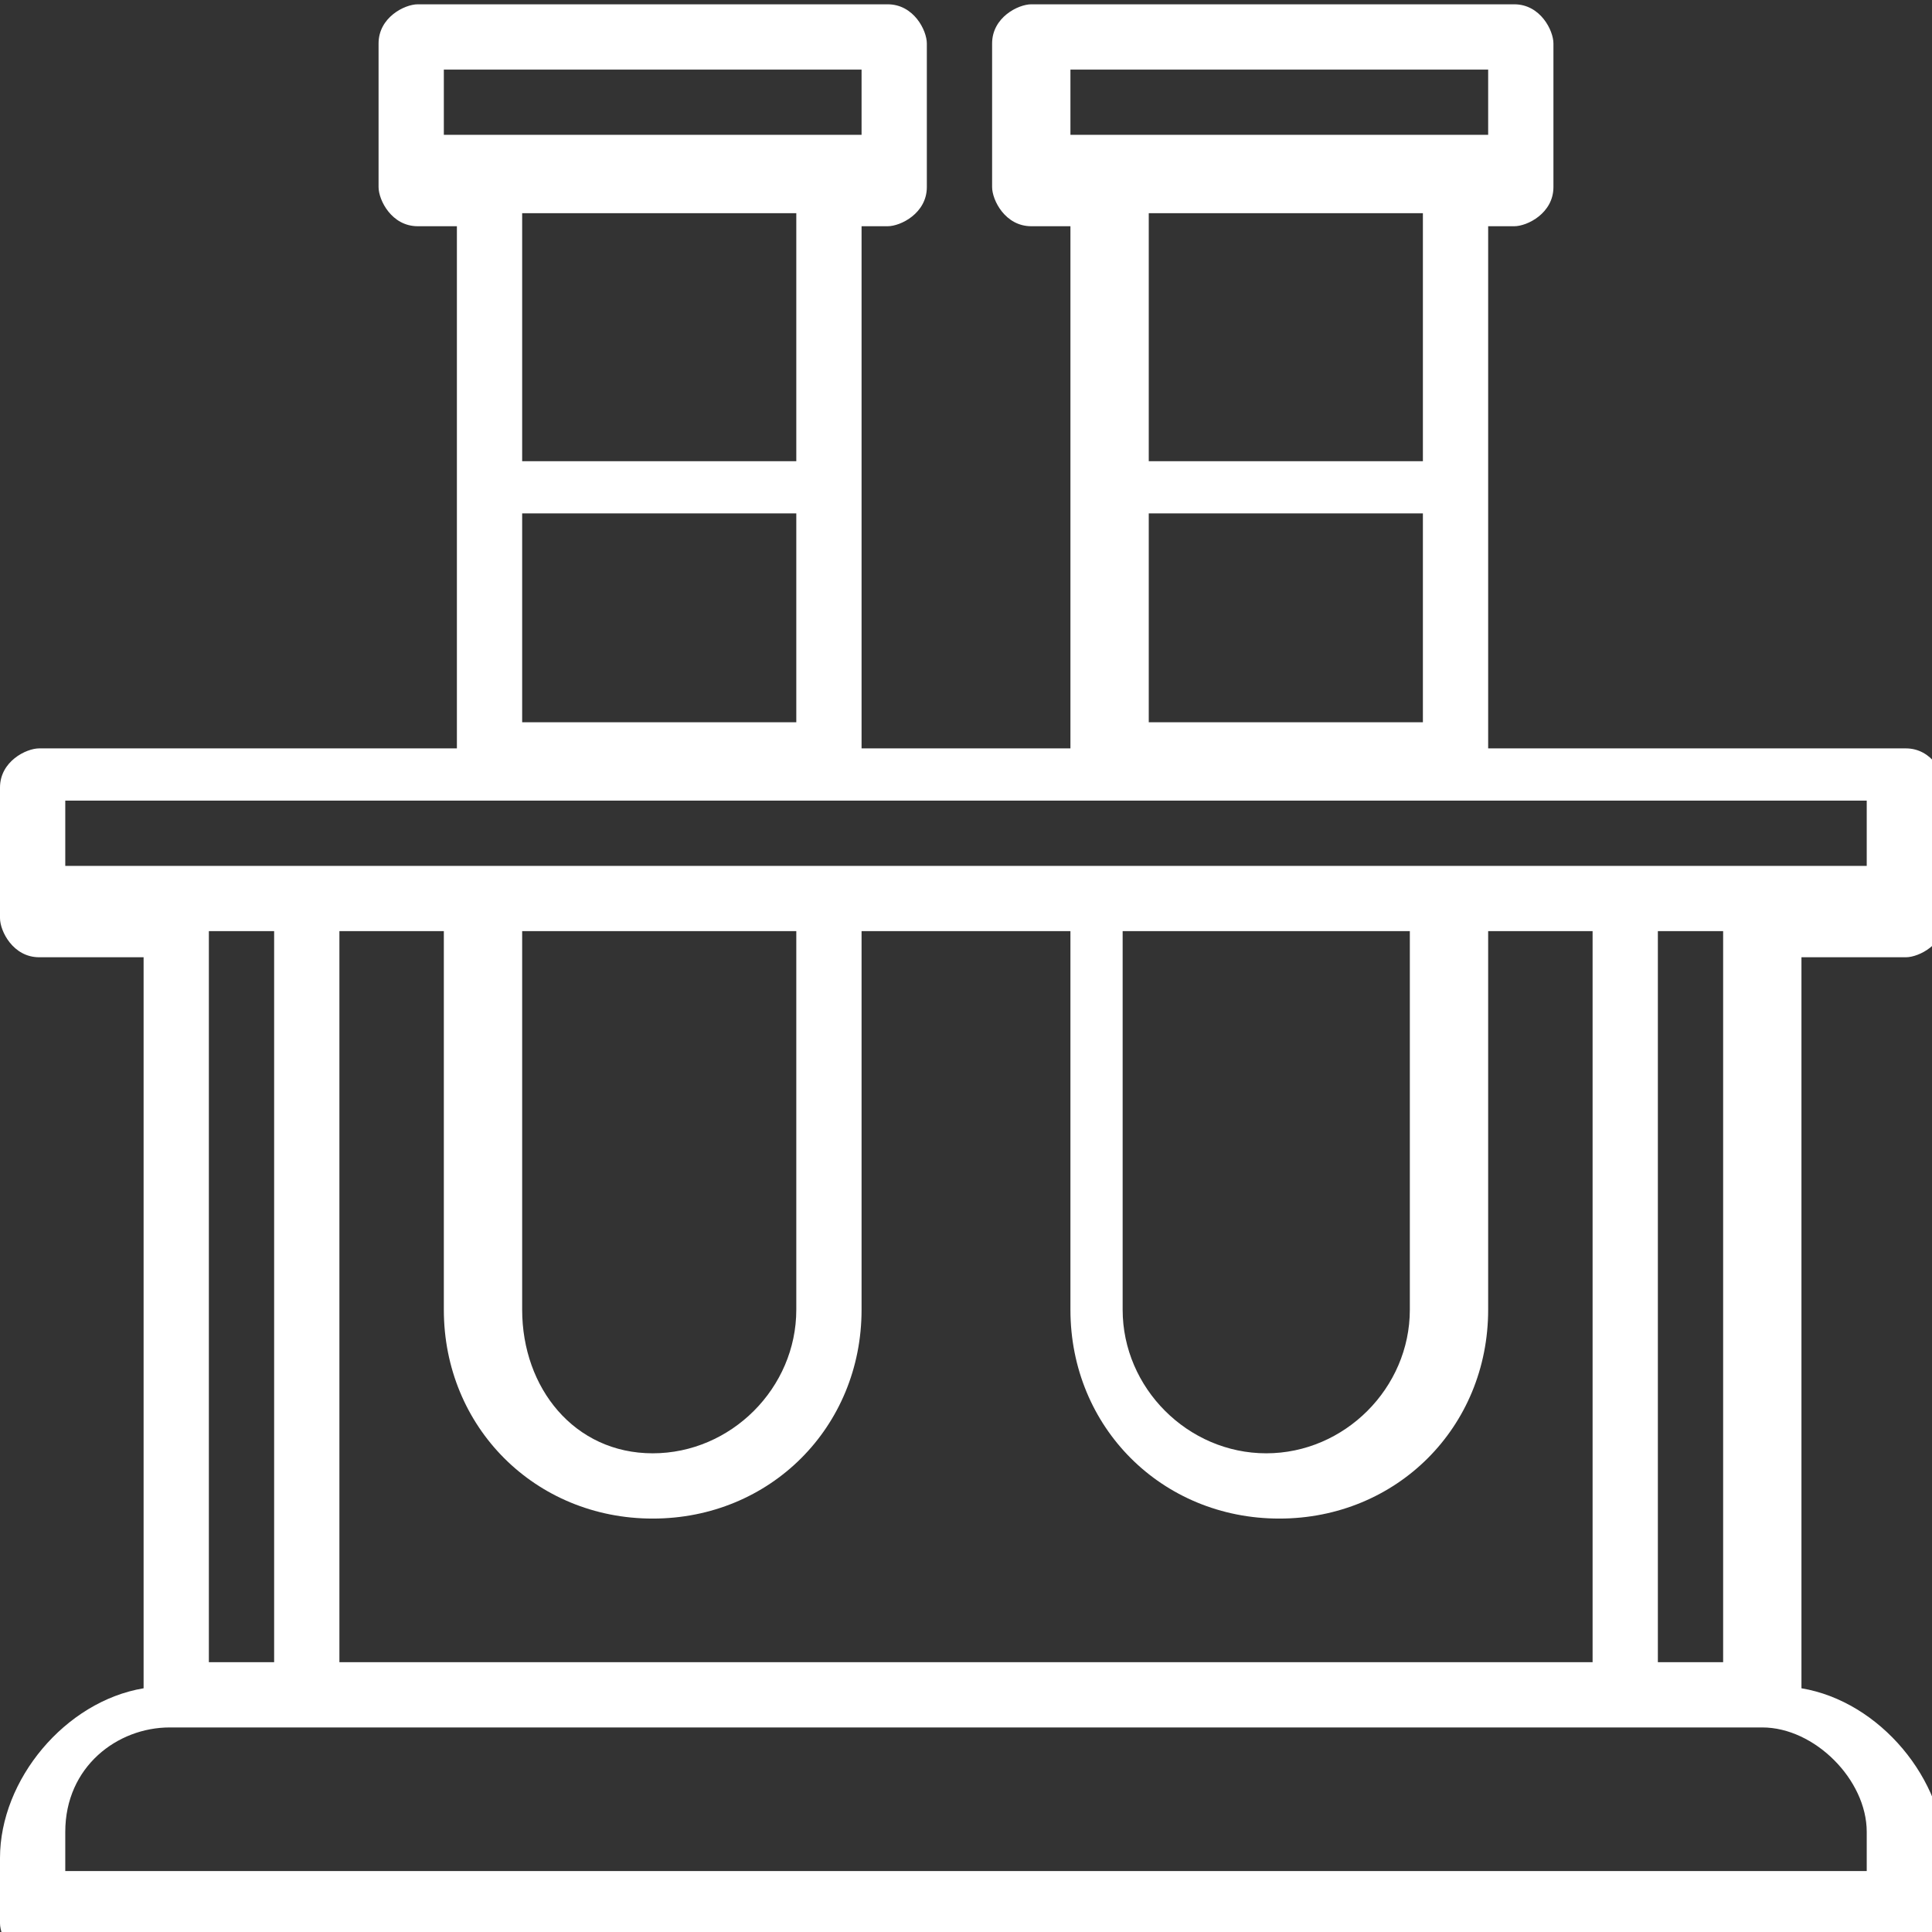
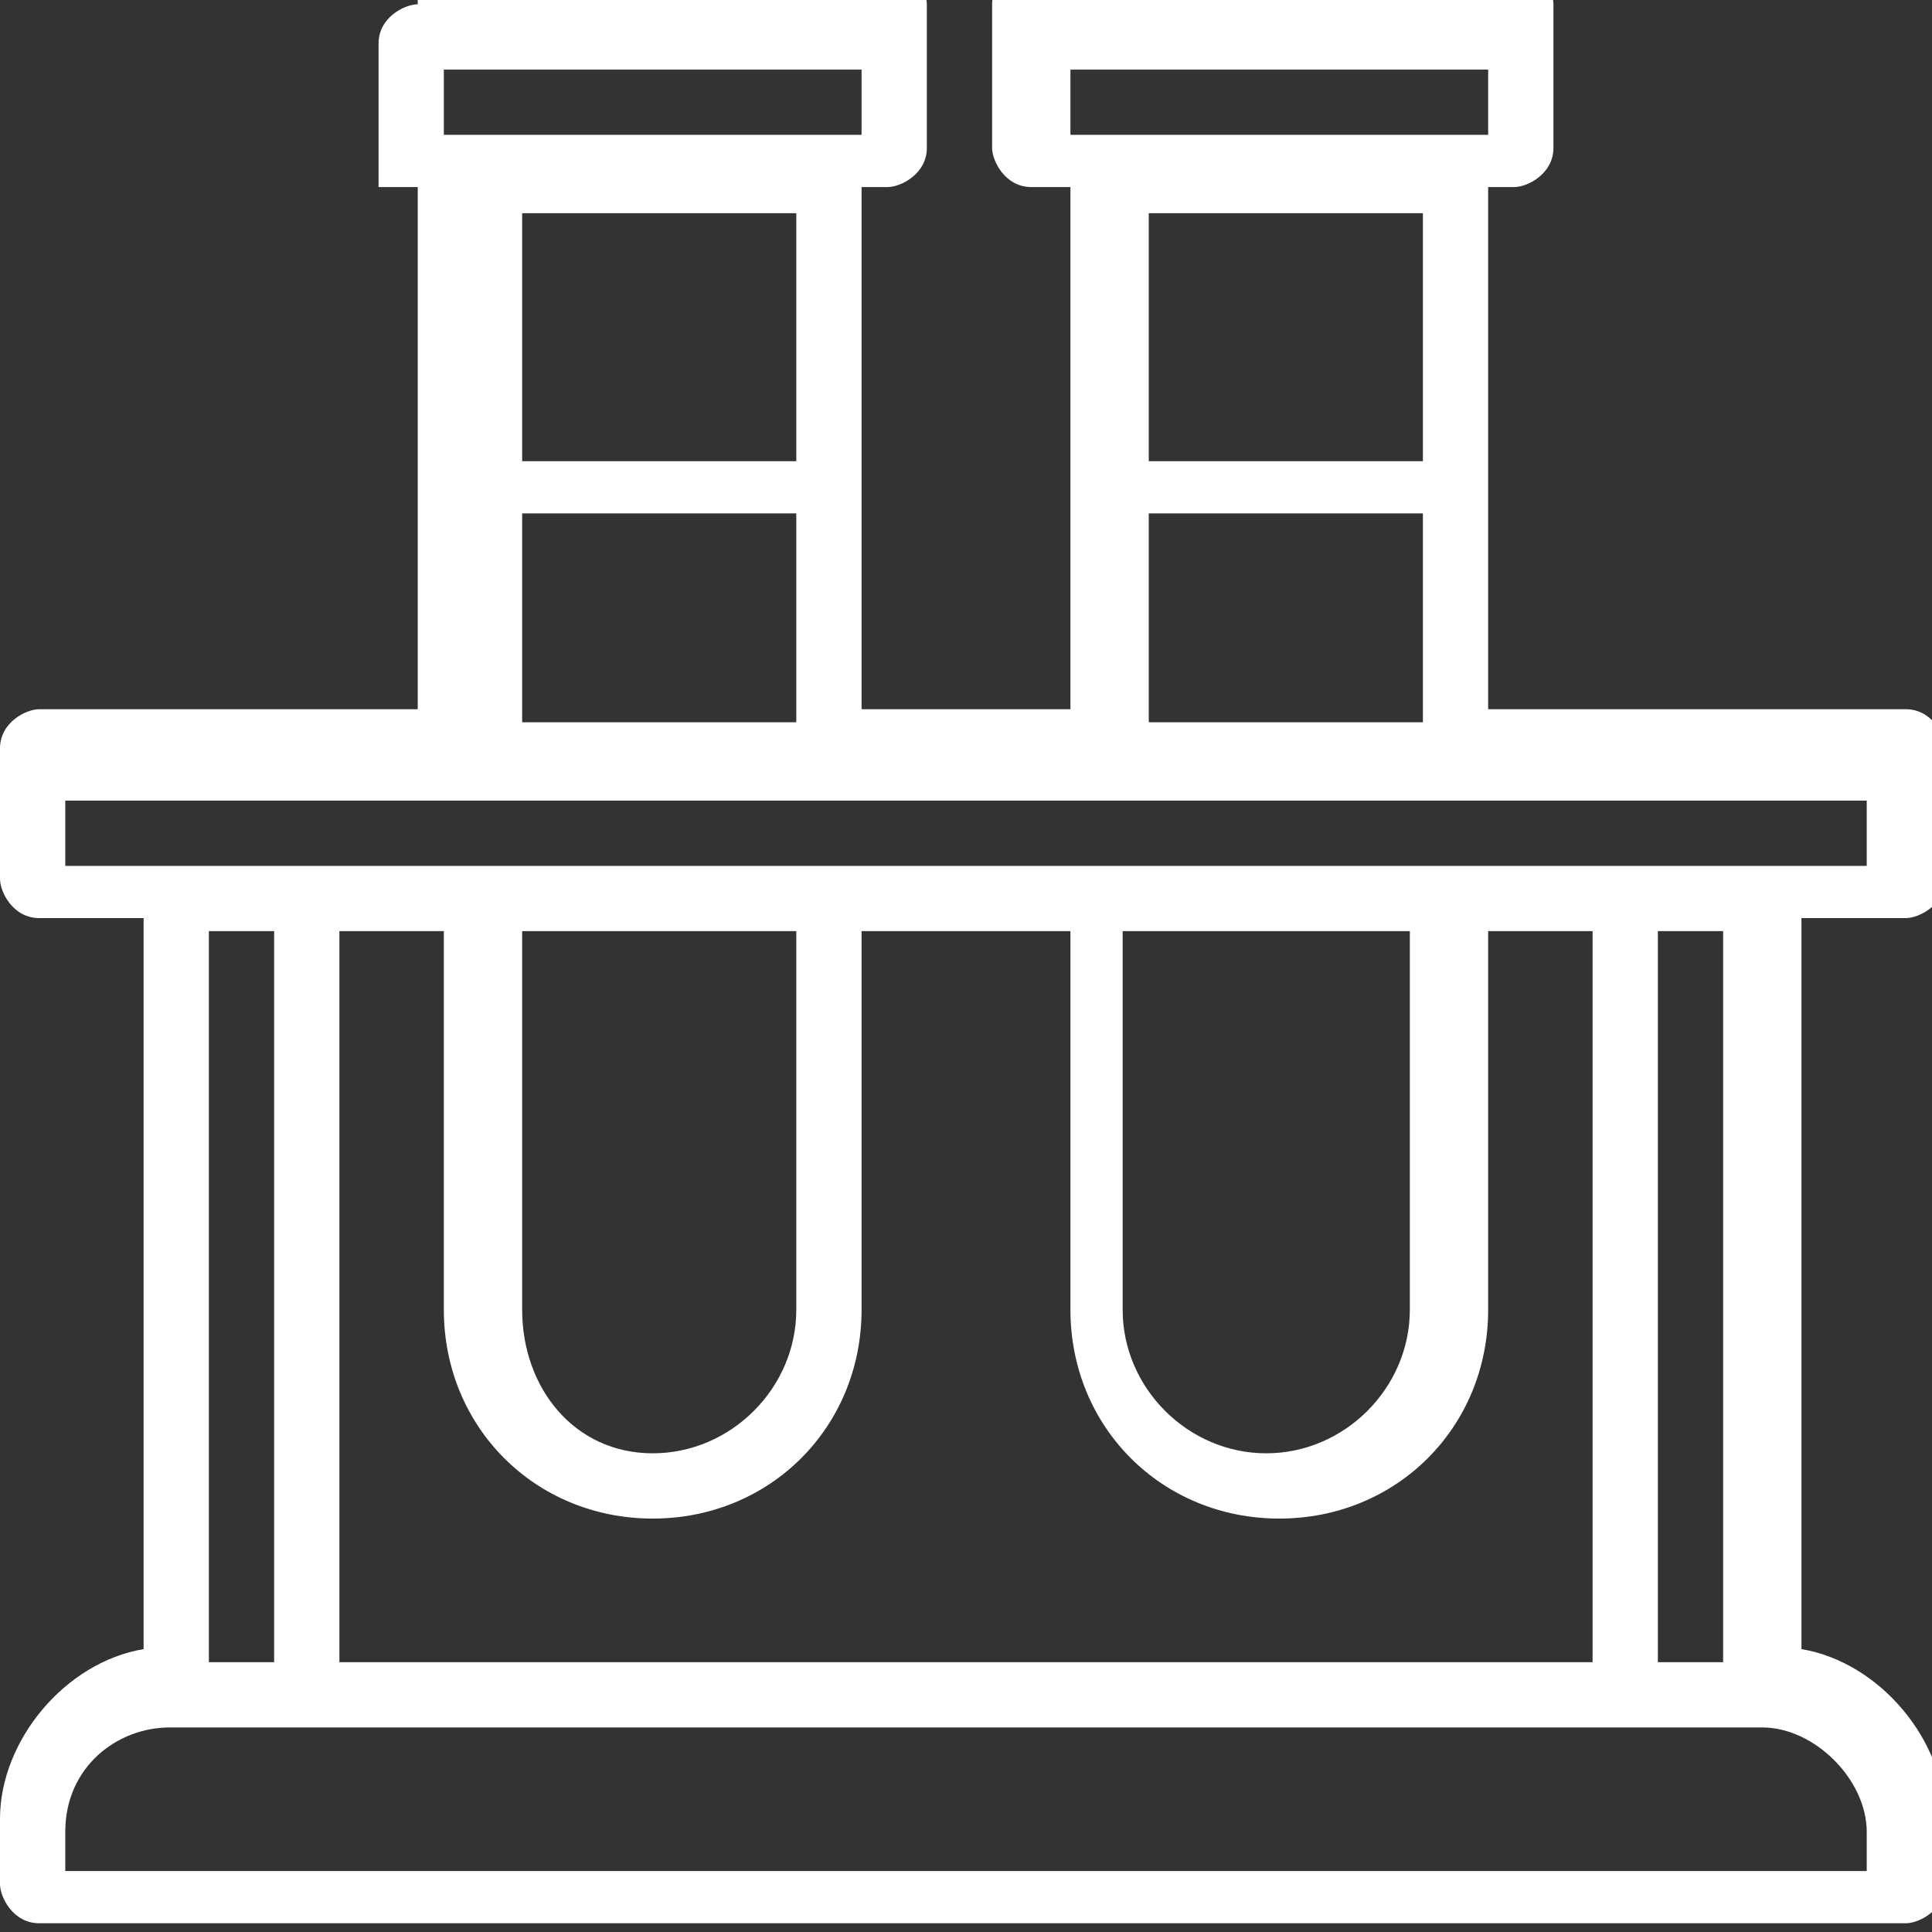
<svg xmlns="http://www.w3.org/2000/svg" version="1.1" id="Layer_1" x="0px" y="0px" viewBox="0 0 14.8 14.8" style="enable-background:new 0 0 14.8 14.8;" xml:space="preserve">
  <rect x="0" y="0" width="14.8" height="14.8" fill="#333333" stroke="none" />
  <style type="text/css"> .st0{fill:#FFFFFF;} </style>
  <g transform="translate(0,-280.067)">
-     <path class="st0" d="M3.2,280.1c-0.1,0-0.3,0.1-0.3,0.3l0,0v1.1c0,0.1,0.1,0.3,0.3,0.3l0,0h0.3v4H0.3c-0.1,0-0.3,0.1-0.3,0.3v1 c0,0.1,0.1,0.3,0.3,0.3l0,0h0.8v5.6c-0.6,0.1-1.1,0.7-1.1,1.3v0.5c0,0.1,0.1,0.3,0.3,0.3h14.3c0.1,0,0.3-0.1,0.3-0.3v-0.5 c0-0.6-0.5-1.2-1.1-1.3v-5.6h0.8c0.1,0,0.3-0.1,0.3-0.3l0,0v-1c0-0.1-0.1-0.3-0.3-0.3h-3.2v-4h0.2c0.1,0,0.3-0.1,0.3-0.3v-1.1 c0-0.1-0.1-0.3-0.3-0.3l0,0H7.9c-0.1,0-0.3,0.1-0.3,0.3l0,0v1.1c0,0.1,0.1,0.3,0.3,0.3h0.3v4H6.6v-4h0.2c0.1,0,0.3-0.1,0.3-0.3l0,0 v-1.1c0-0.1-0.1-0.3-0.3-0.3l0,0H3.2z M3.4,280.6h3.2v0.5H3.4V280.6z M8.2,280.6h3.2v0.5H8.2V280.6z M4,281.7h2.1v1.9H4V281.7z M8.8,281.7h2.1v1.9H8.8V281.7z M4,284h2.1v1.6H4V284z M8.8,284h2.1v1.6H8.8V284z M0.5,286.2h13.8v0.5H0.5V286.2z M1.6,287.2h0.5 v5.6H1.6V287.2z M2.6,287.2h0.8v2.9c0,0.9,0.7,1.6,1.6,1.6s1.6-0.7,1.6-1.6v-2.9h1.6v2.9c0,0.9,0.7,1.6,1.6,1.6 c0.9,0,1.6-0.7,1.6-1.6v-2.9h0.8v5.6H2.6V287.2z M4,287.2h2.1v2.9c0,0.6-0.5,1.1-1.1,1.1s-1-0.5-1-1.1V287.2z M8.7,287.2h2.1v2.9 c0,0.6-0.5,1.1-1.1,1.1s-1.1-0.5-1.1-1.1v-2.9H8.7z M12.7,287.2h0.5v5.6h-0.5V287.2z M1.3,293.3h12.2c0.4,0,0.8,0.4,0.8,0.8v0.3 H0.5v-0.3C0.5,293.6,0.9,293.3,1.3,293.3z" />
+     <path class="st0" d="M3.2,280.1c-0.1,0-0.3,0.1-0.3,0.3l0,0v1.1l0,0h0.3v4H0.3c-0.1,0-0.3,0.1-0.3,0.3v1 c0,0.1,0.1,0.3,0.3,0.3l0,0h0.8v5.6c-0.6,0.1-1.1,0.7-1.1,1.3v0.5c0,0.1,0.1,0.3,0.3,0.3h14.3c0.1,0,0.3-0.1,0.3-0.3v-0.5 c0-0.6-0.5-1.2-1.1-1.3v-5.6h0.8c0.1,0,0.3-0.1,0.3-0.3l0,0v-1c0-0.1-0.1-0.3-0.3-0.3h-3.2v-4h0.2c0.1,0,0.3-0.1,0.3-0.3v-1.1 c0-0.1-0.1-0.3-0.3-0.3l0,0H7.9c-0.1,0-0.3,0.1-0.3,0.3l0,0v1.1c0,0.1,0.1,0.3,0.3,0.3h0.3v4H6.6v-4h0.2c0.1,0,0.3-0.1,0.3-0.3l0,0 v-1.1c0-0.1-0.1-0.3-0.3-0.3l0,0H3.2z M3.4,280.6h3.2v0.5H3.4V280.6z M8.2,280.6h3.2v0.5H8.2V280.6z M4,281.7h2.1v1.9H4V281.7z M8.8,281.7h2.1v1.9H8.8V281.7z M4,284h2.1v1.6H4V284z M8.8,284h2.1v1.6H8.8V284z M0.5,286.2h13.8v0.5H0.5V286.2z M1.6,287.2h0.5 v5.6H1.6V287.2z M2.6,287.2h0.8v2.9c0,0.9,0.7,1.6,1.6,1.6s1.6-0.7,1.6-1.6v-2.9h1.6v2.9c0,0.9,0.7,1.6,1.6,1.6 c0.9,0,1.6-0.7,1.6-1.6v-2.9h0.8v5.6H2.6V287.2z M4,287.2h2.1v2.9c0,0.6-0.5,1.1-1.1,1.1s-1-0.5-1-1.1V287.2z M8.7,287.2h2.1v2.9 c0,0.6-0.5,1.1-1.1,1.1s-1.1-0.5-1.1-1.1v-2.9H8.7z M12.7,287.2h0.5v5.6h-0.5V287.2z M1.3,293.3h12.2c0.4,0,0.8,0.4,0.8,0.8v0.3 H0.5v-0.3C0.5,293.6,0.9,293.3,1.3,293.3z" />
  </g>
</svg>